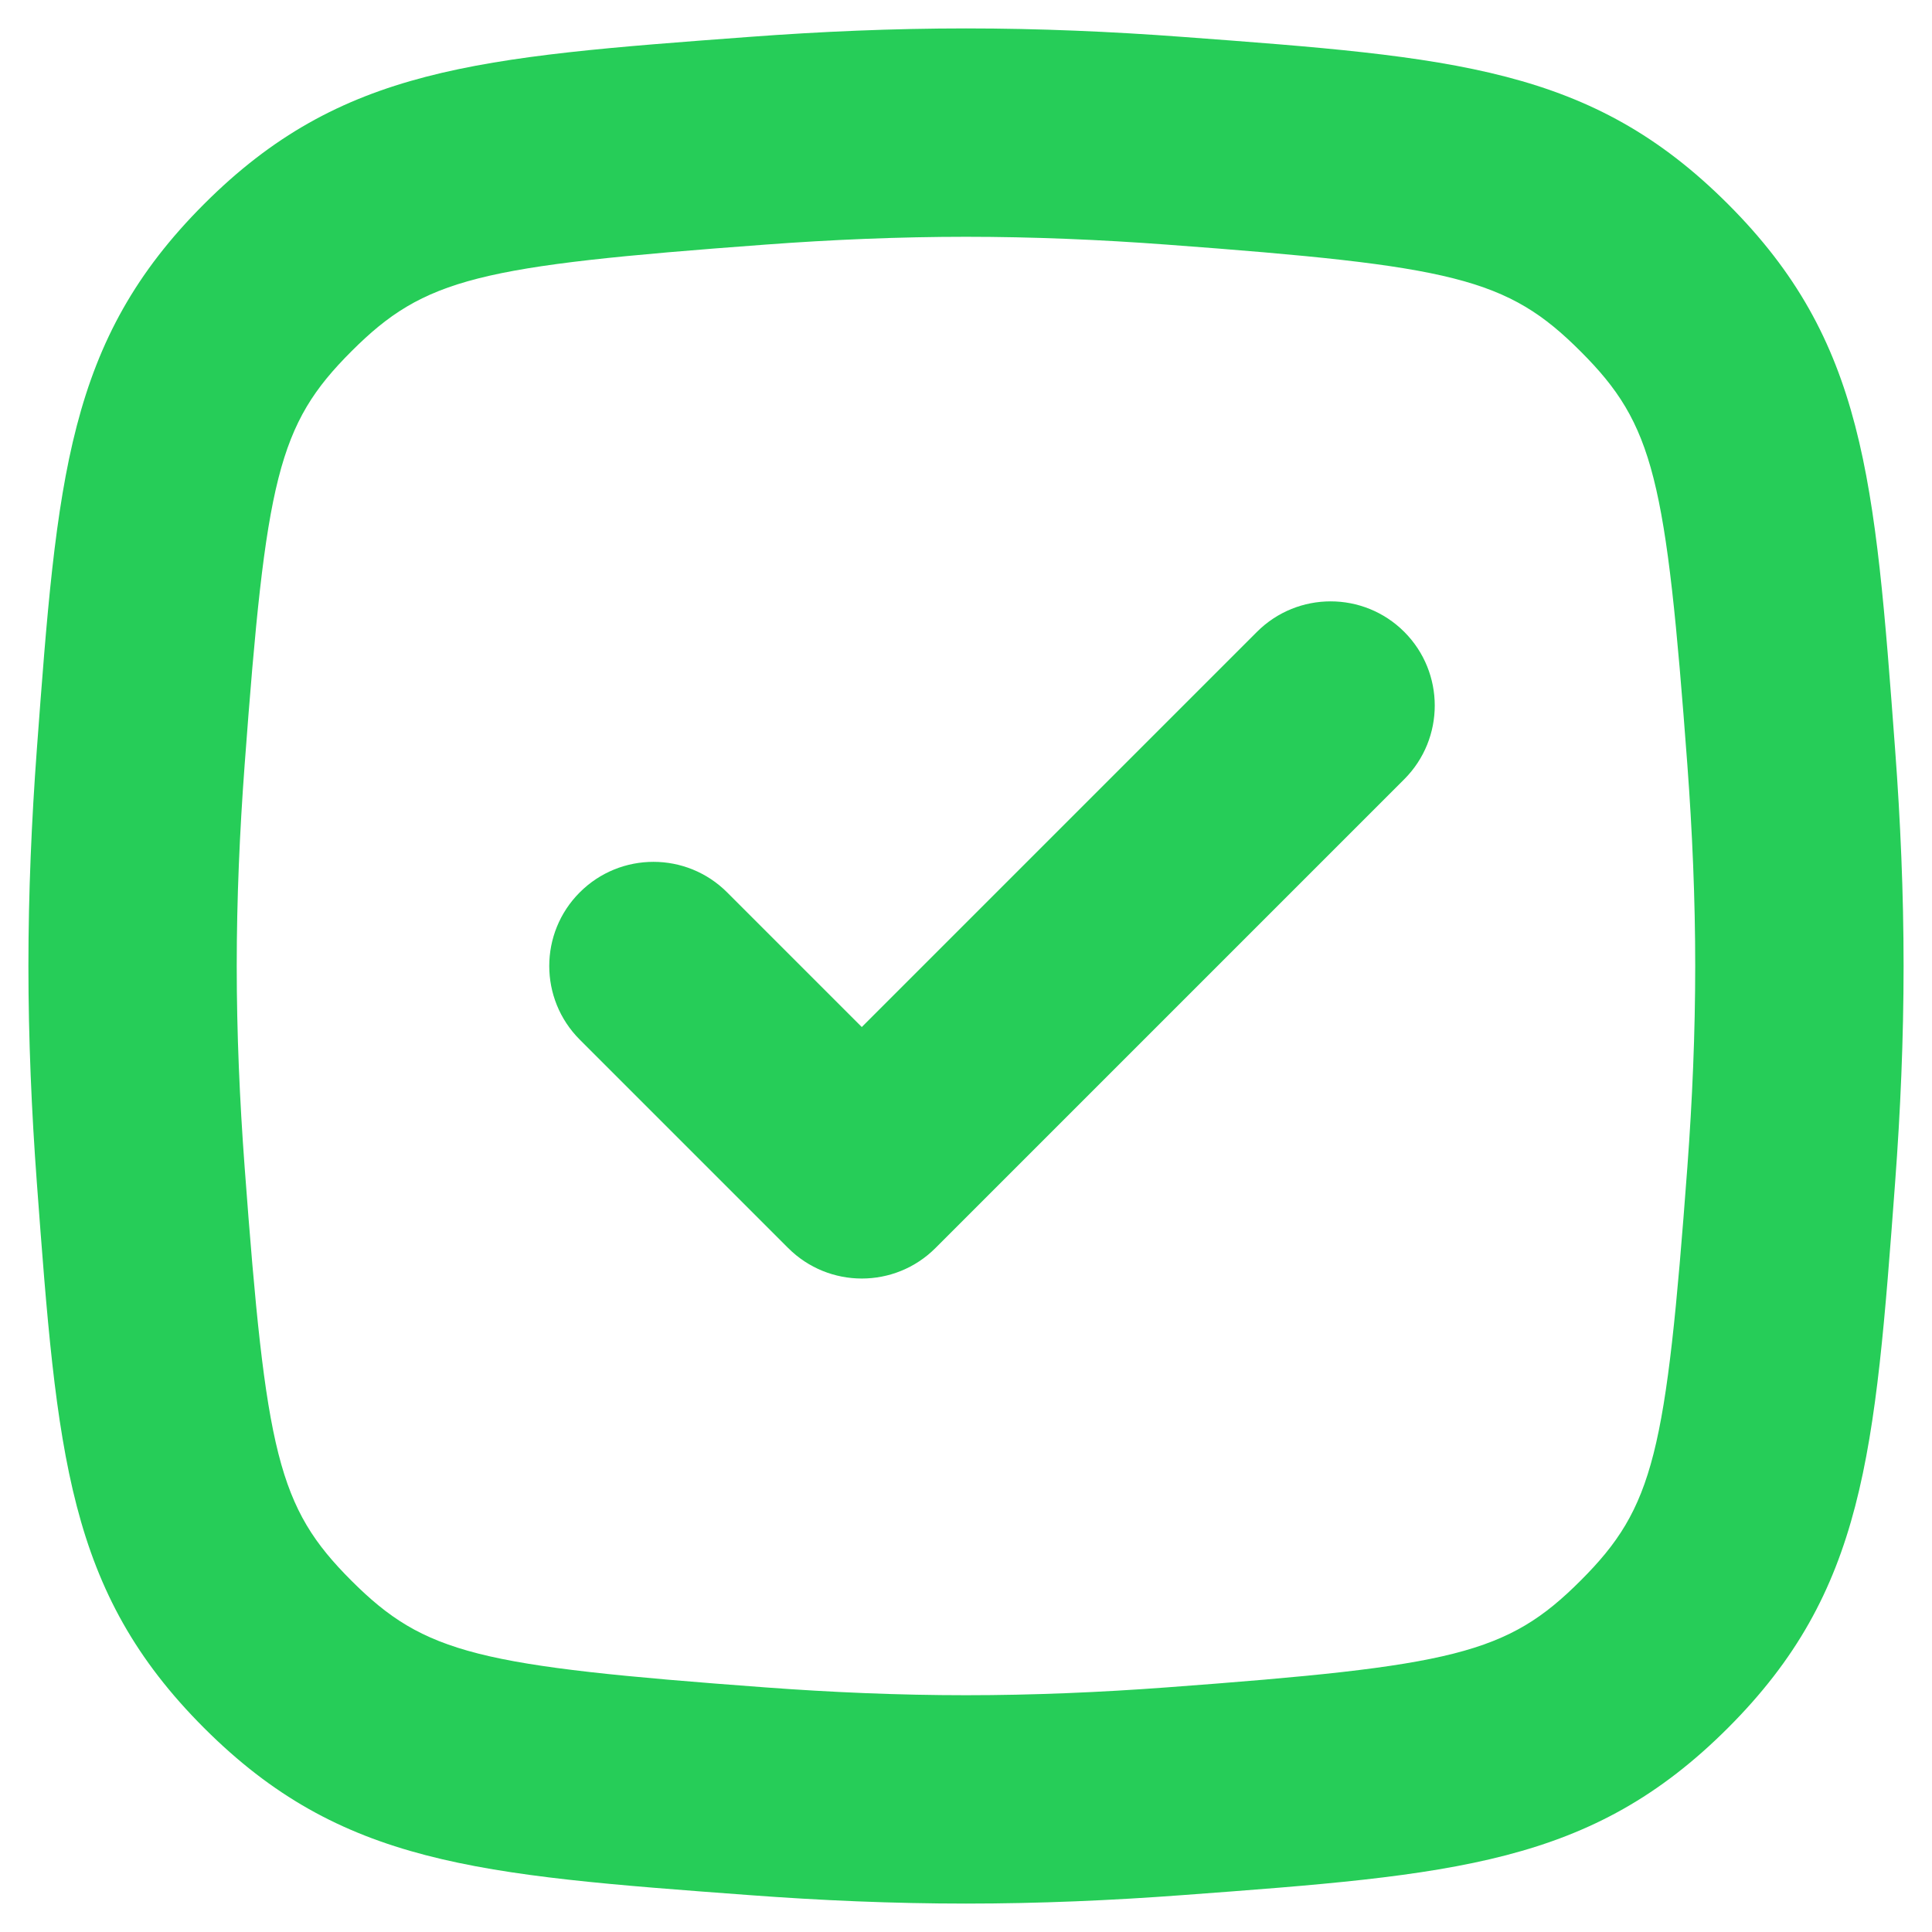
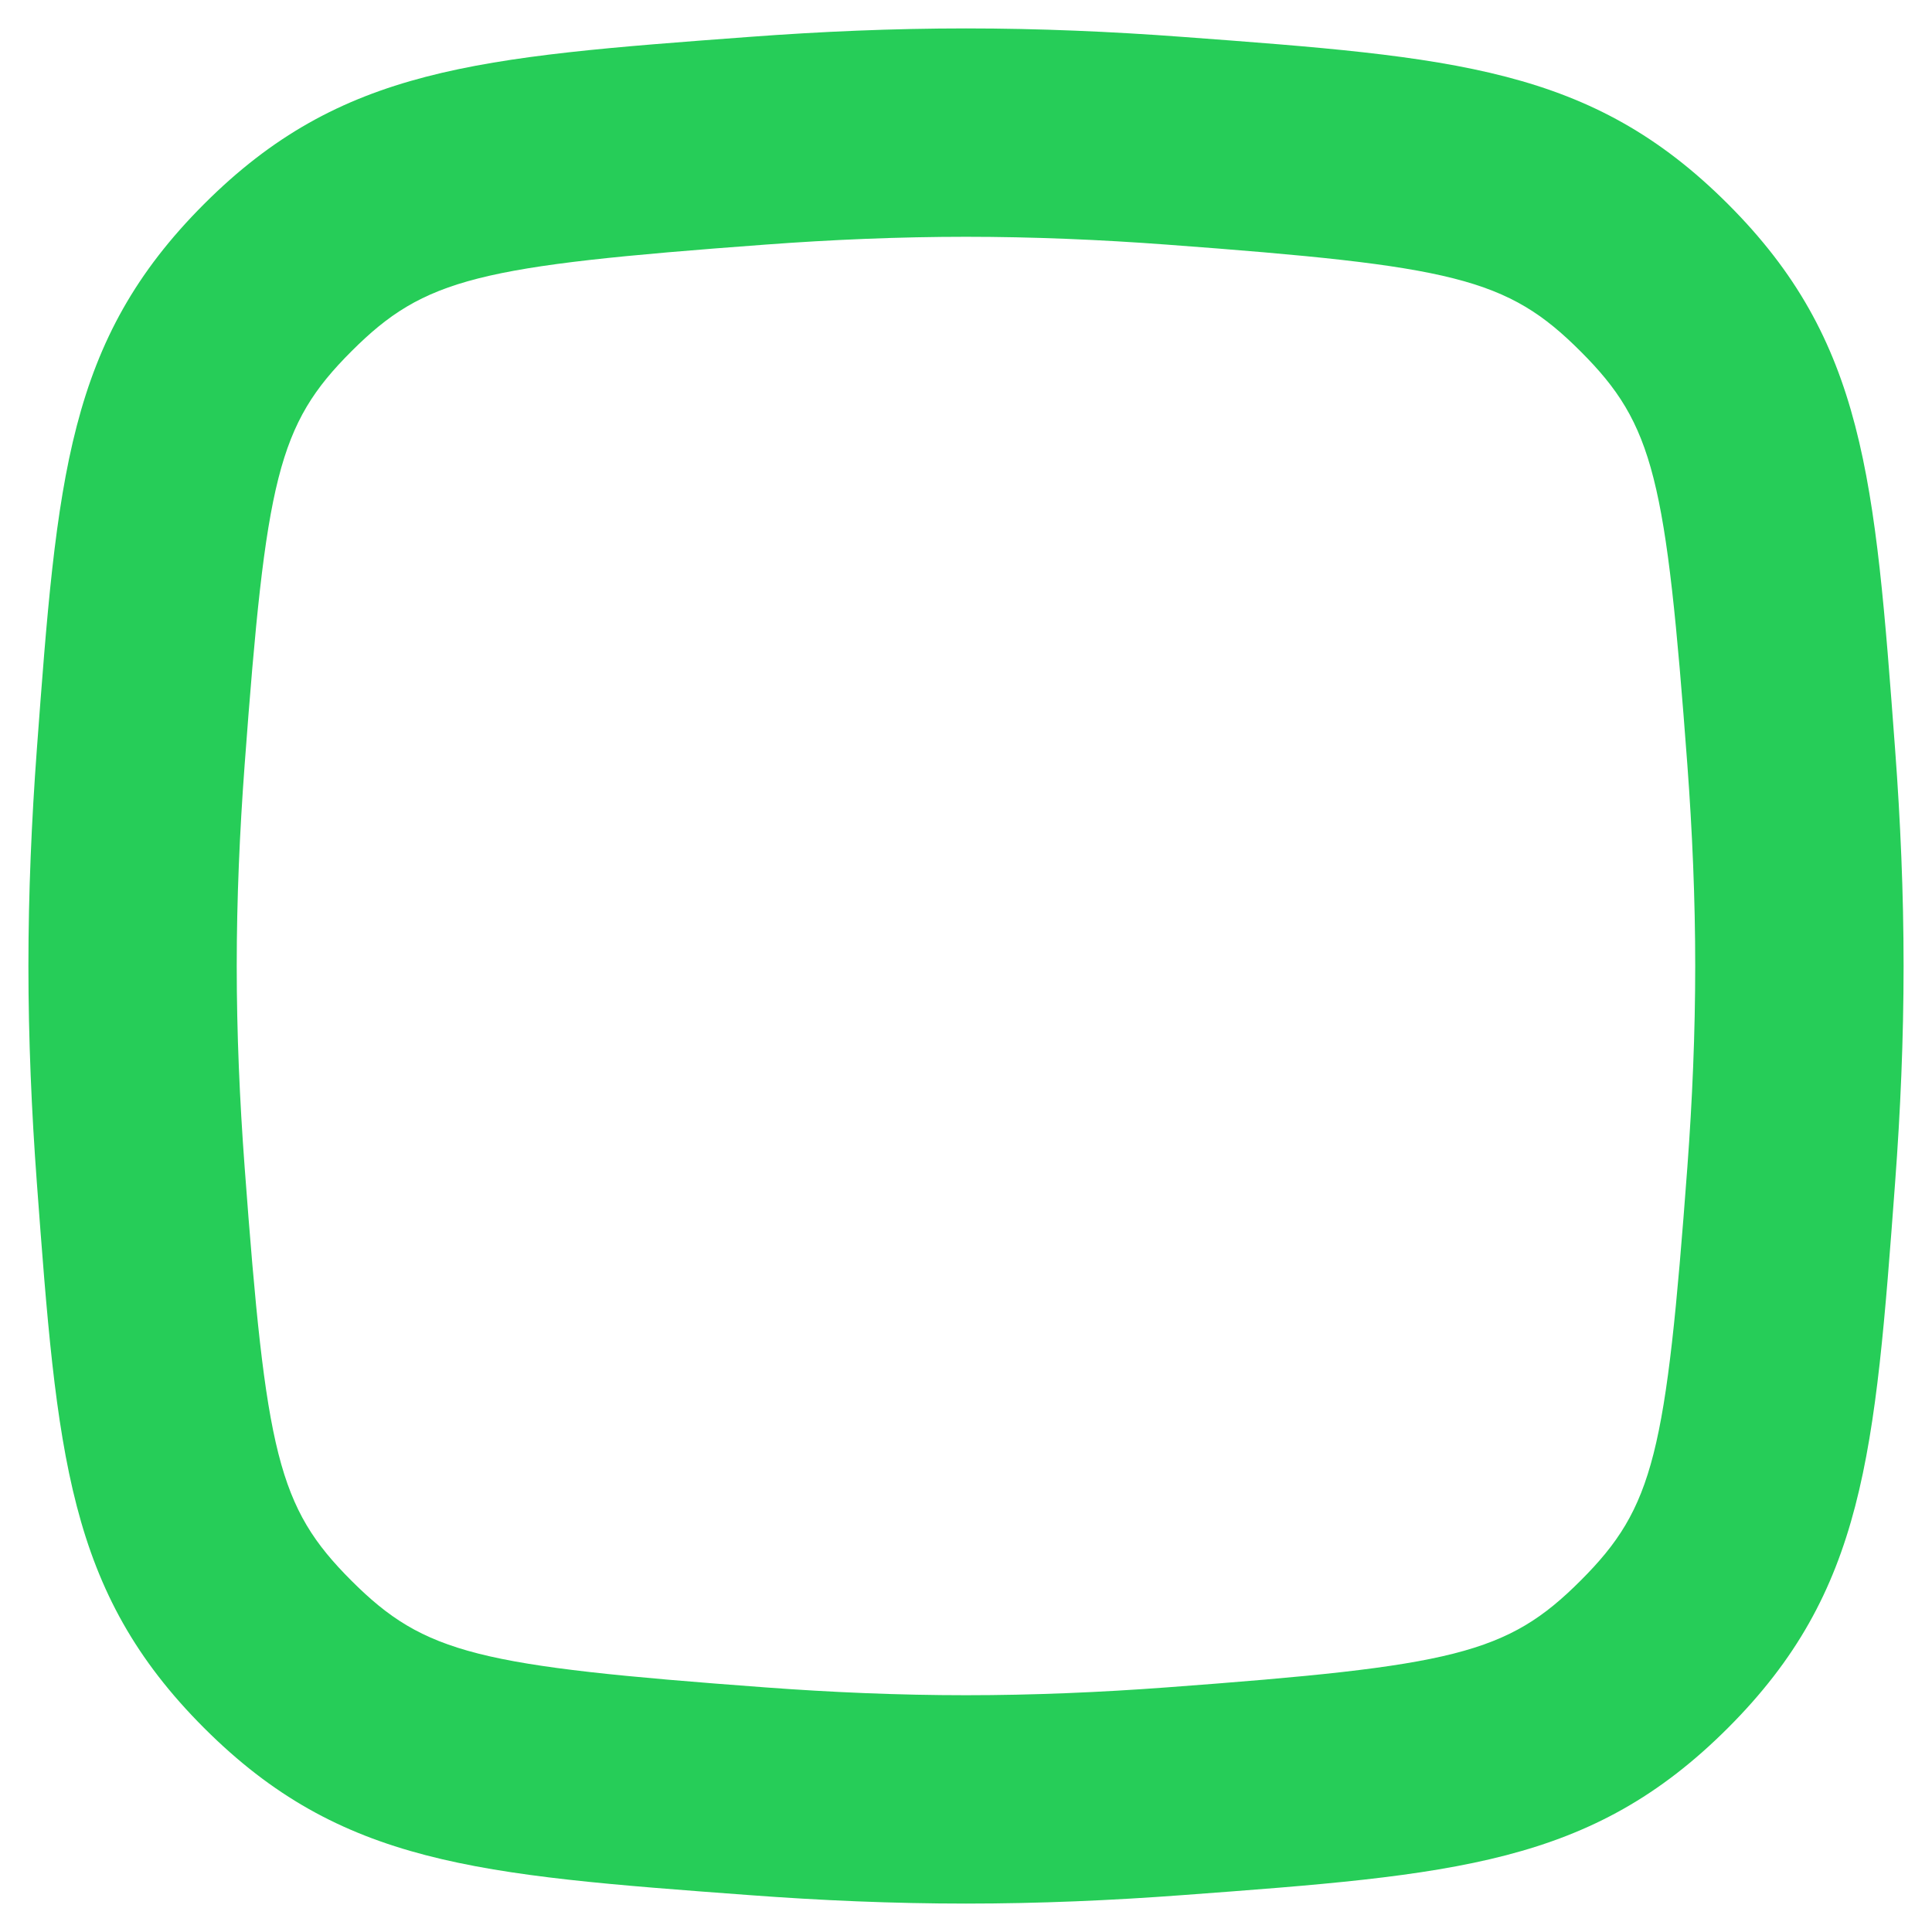
<svg xmlns="http://www.w3.org/2000/svg" width="34" height="34" viewBox="0 0 34 34" fill="none">
-   <path d="M24.713 13.713C25.428 12.997 25.428 11.836 24.713 11.12C23.997 10.404 22.836 10.404 22.12 11.12L15.166 18.074L12.796 15.704C12.08 14.988 10.919 14.988 10.203 15.704C9.487 16.42 9.487 17.58 10.203 18.296L13.87 21.963C14.586 22.679 15.747 22.679 16.463 21.963L24.713 13.713Z" fill="#26CD58" />
  <path fill-rule="evenodd" clip-rule="evenodd" d="M0.648 13.192C1.005 8.396 1.184 5.998 3.591 3.591C5.998 1.184 8.396 1.006 13.192 0.649C14.435 0.556 15.717 0.5 17 0.5C18.282 0.5 19.565 0.556 20.808 0.649C25.604 1.006 28.002 1.184 30.409 3.591C32.816 5.998 32.994 8.396 33.351 13.192C33.444 14.435 33.5 15.717 33.5 17C33.5 18.282 33.444 19.565 33.351 20.808C32.994 25.604 32.816 28.002 30.409 30.409C28.002 32.816 25.604 32.995 20.808 33.351C19.565 33.444 18.282 33.5 17 33.5C15.717 33.5 14.435 33.444 13.192 33.351C8.396 32.995 5.998 32.816 3.591 30.409C1.184 28.002 1.005 25.604 0.648 20.808C0.556 19.565 0.5 18.282 0.5 17C0.5 15.717 0.556 14.435 0.648 13.192ZM13.464 4.305C14.632 4.218 15.822 4.167 17 4.167C18.177 4.167 19.368 4.218 20.536 4.305C25.578 4.68 26.521 4.889 27.816 6.184C29.111 7.478 29.319 8.422 29.695 13.464C29.782 14.632 29.833 15.823 29.833 17C29.833 18.177 29.782 19.368 29.695 20.536C29.319 25.578 29.111 26.522 27.816 27.816C26.521 29.111 25.578 29.32 20.536 29.695C19.368 29.782 18.177 29.833 17 29.833C15.822 29.833 14.632 29.782 13.464 29.695C8.421 29.32 7.478 29.111 6.183 27.816C4.889 26.522 4.68 25.578 4.305 20.536C4.218 19.368 4.166 18.177 4.166 17C4.166 15.823 4.218 14.632 4.305 13.464C4.68 8.422 4.889 7.478 6.183 6.184C7.478 4.889 8.421 4.68 13.464 4.305Z" fill="#26CD58" />
</svg>